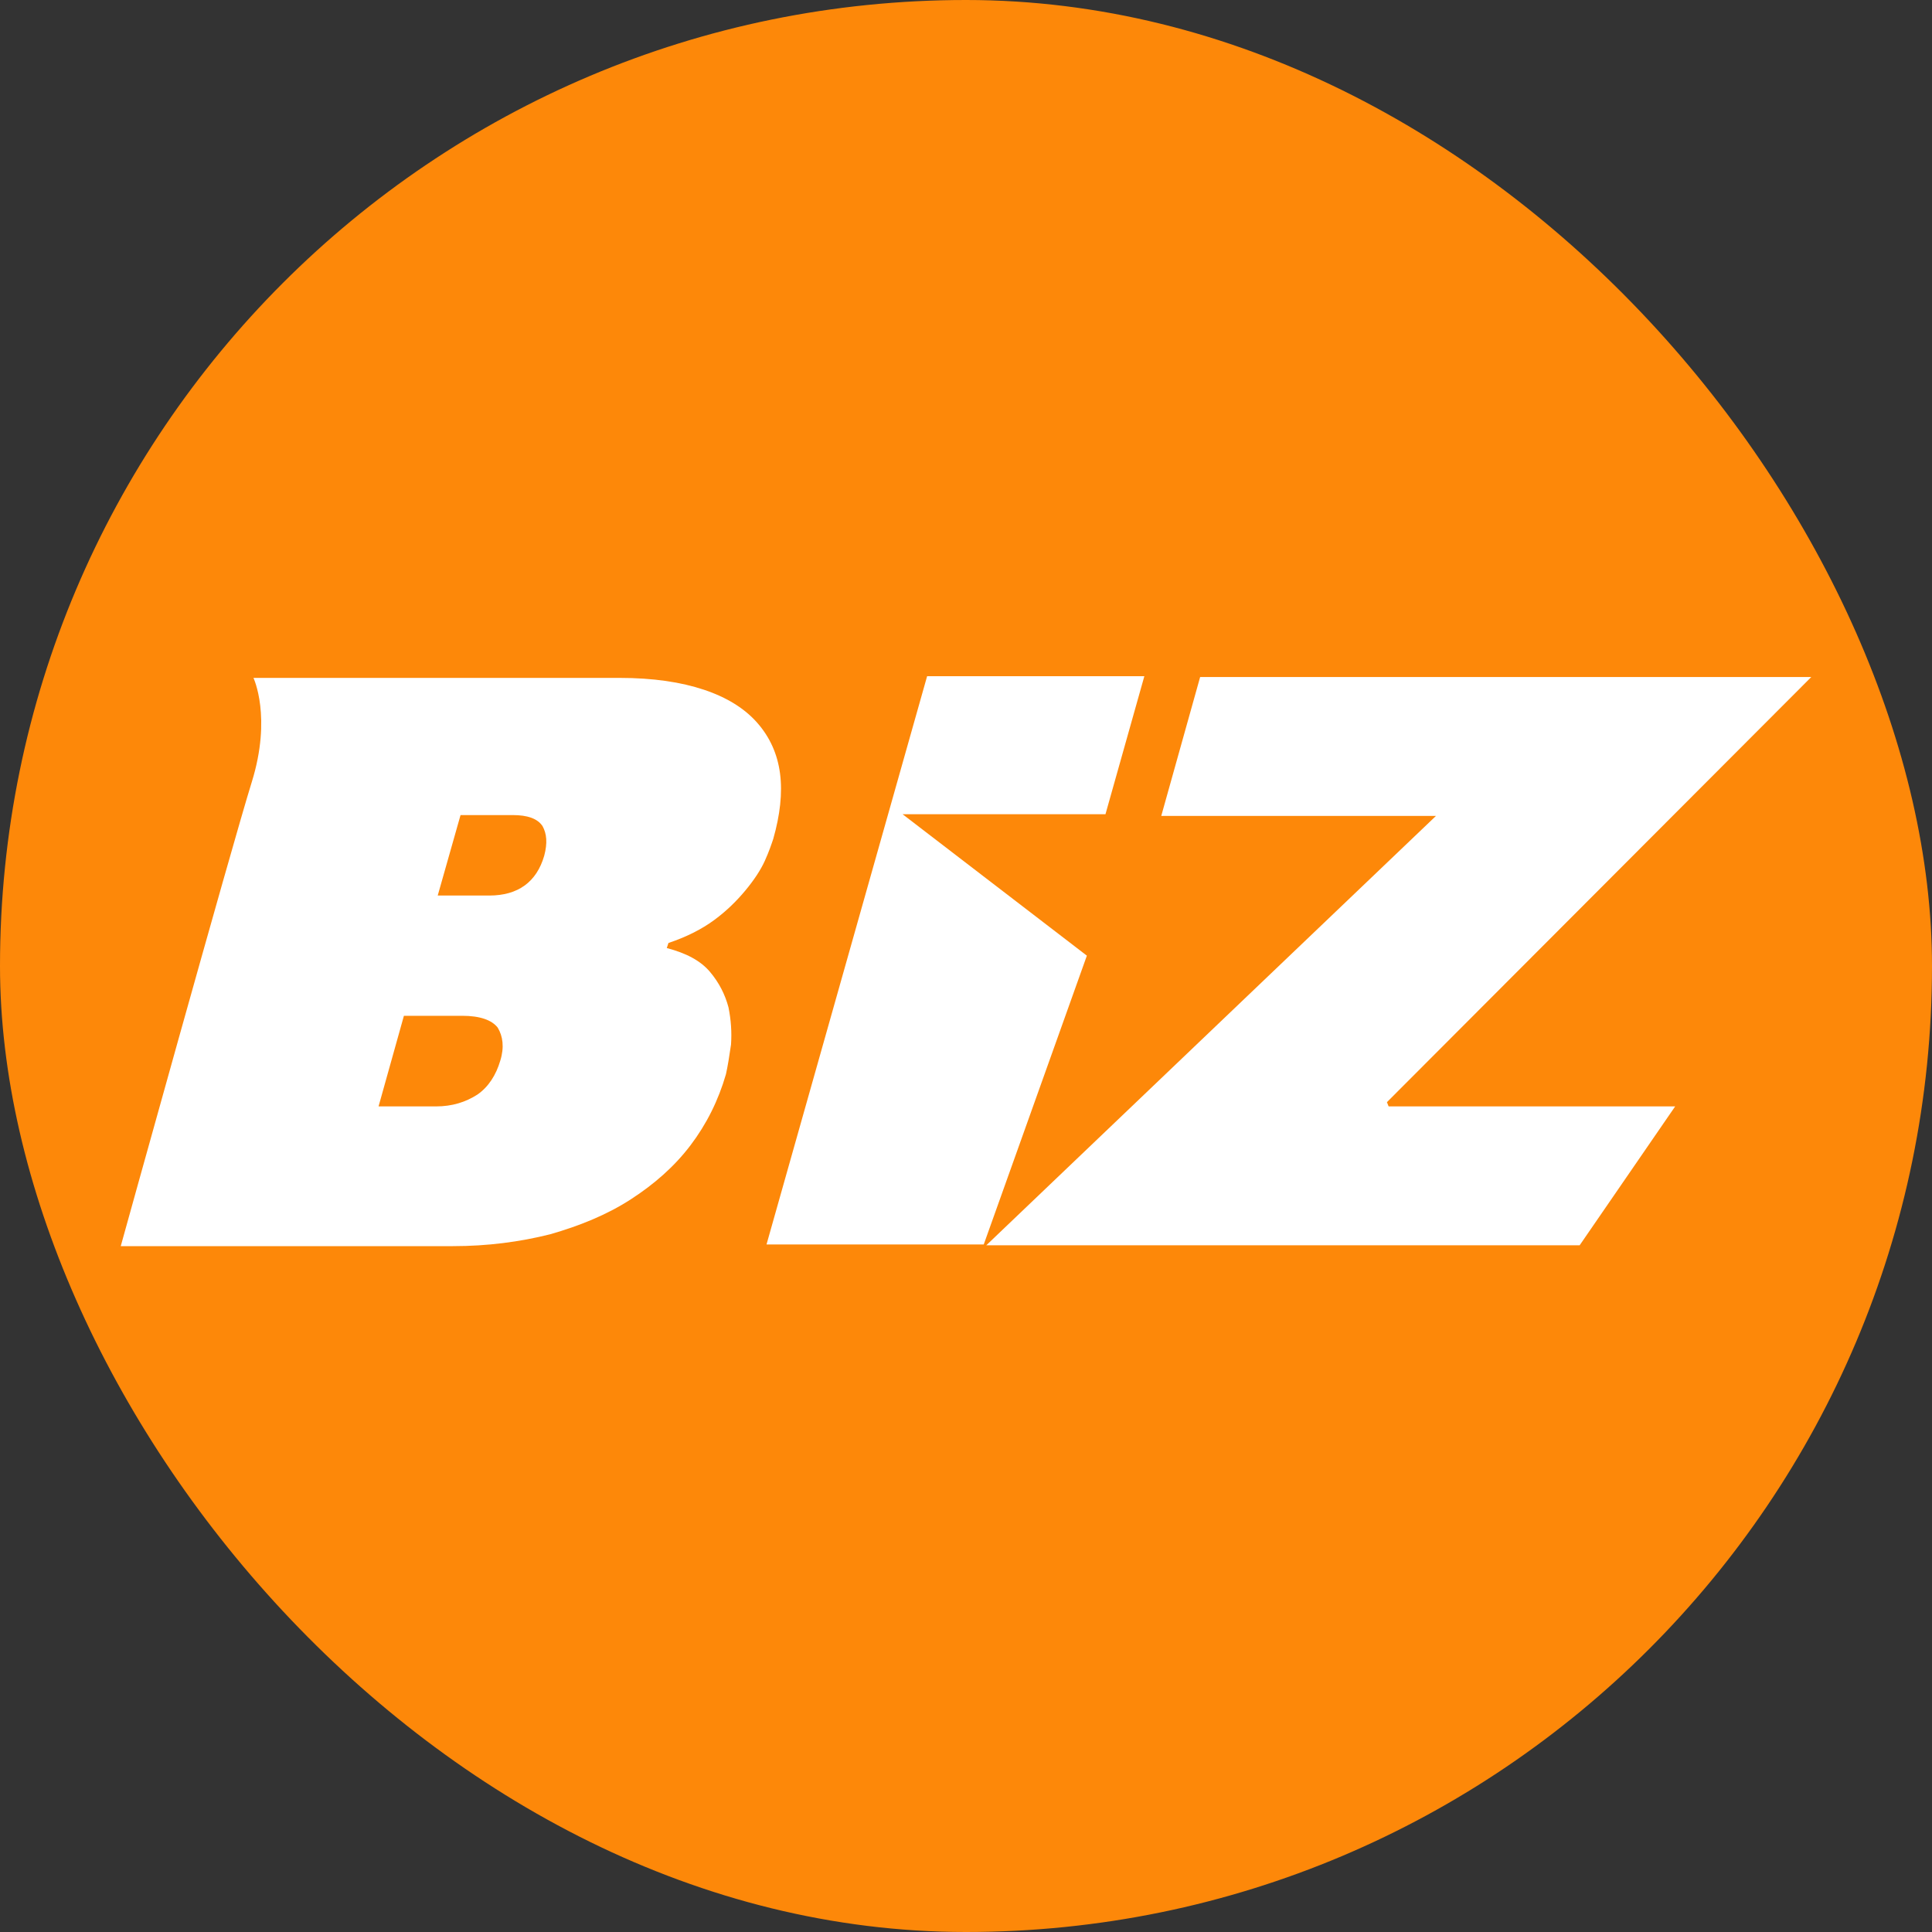
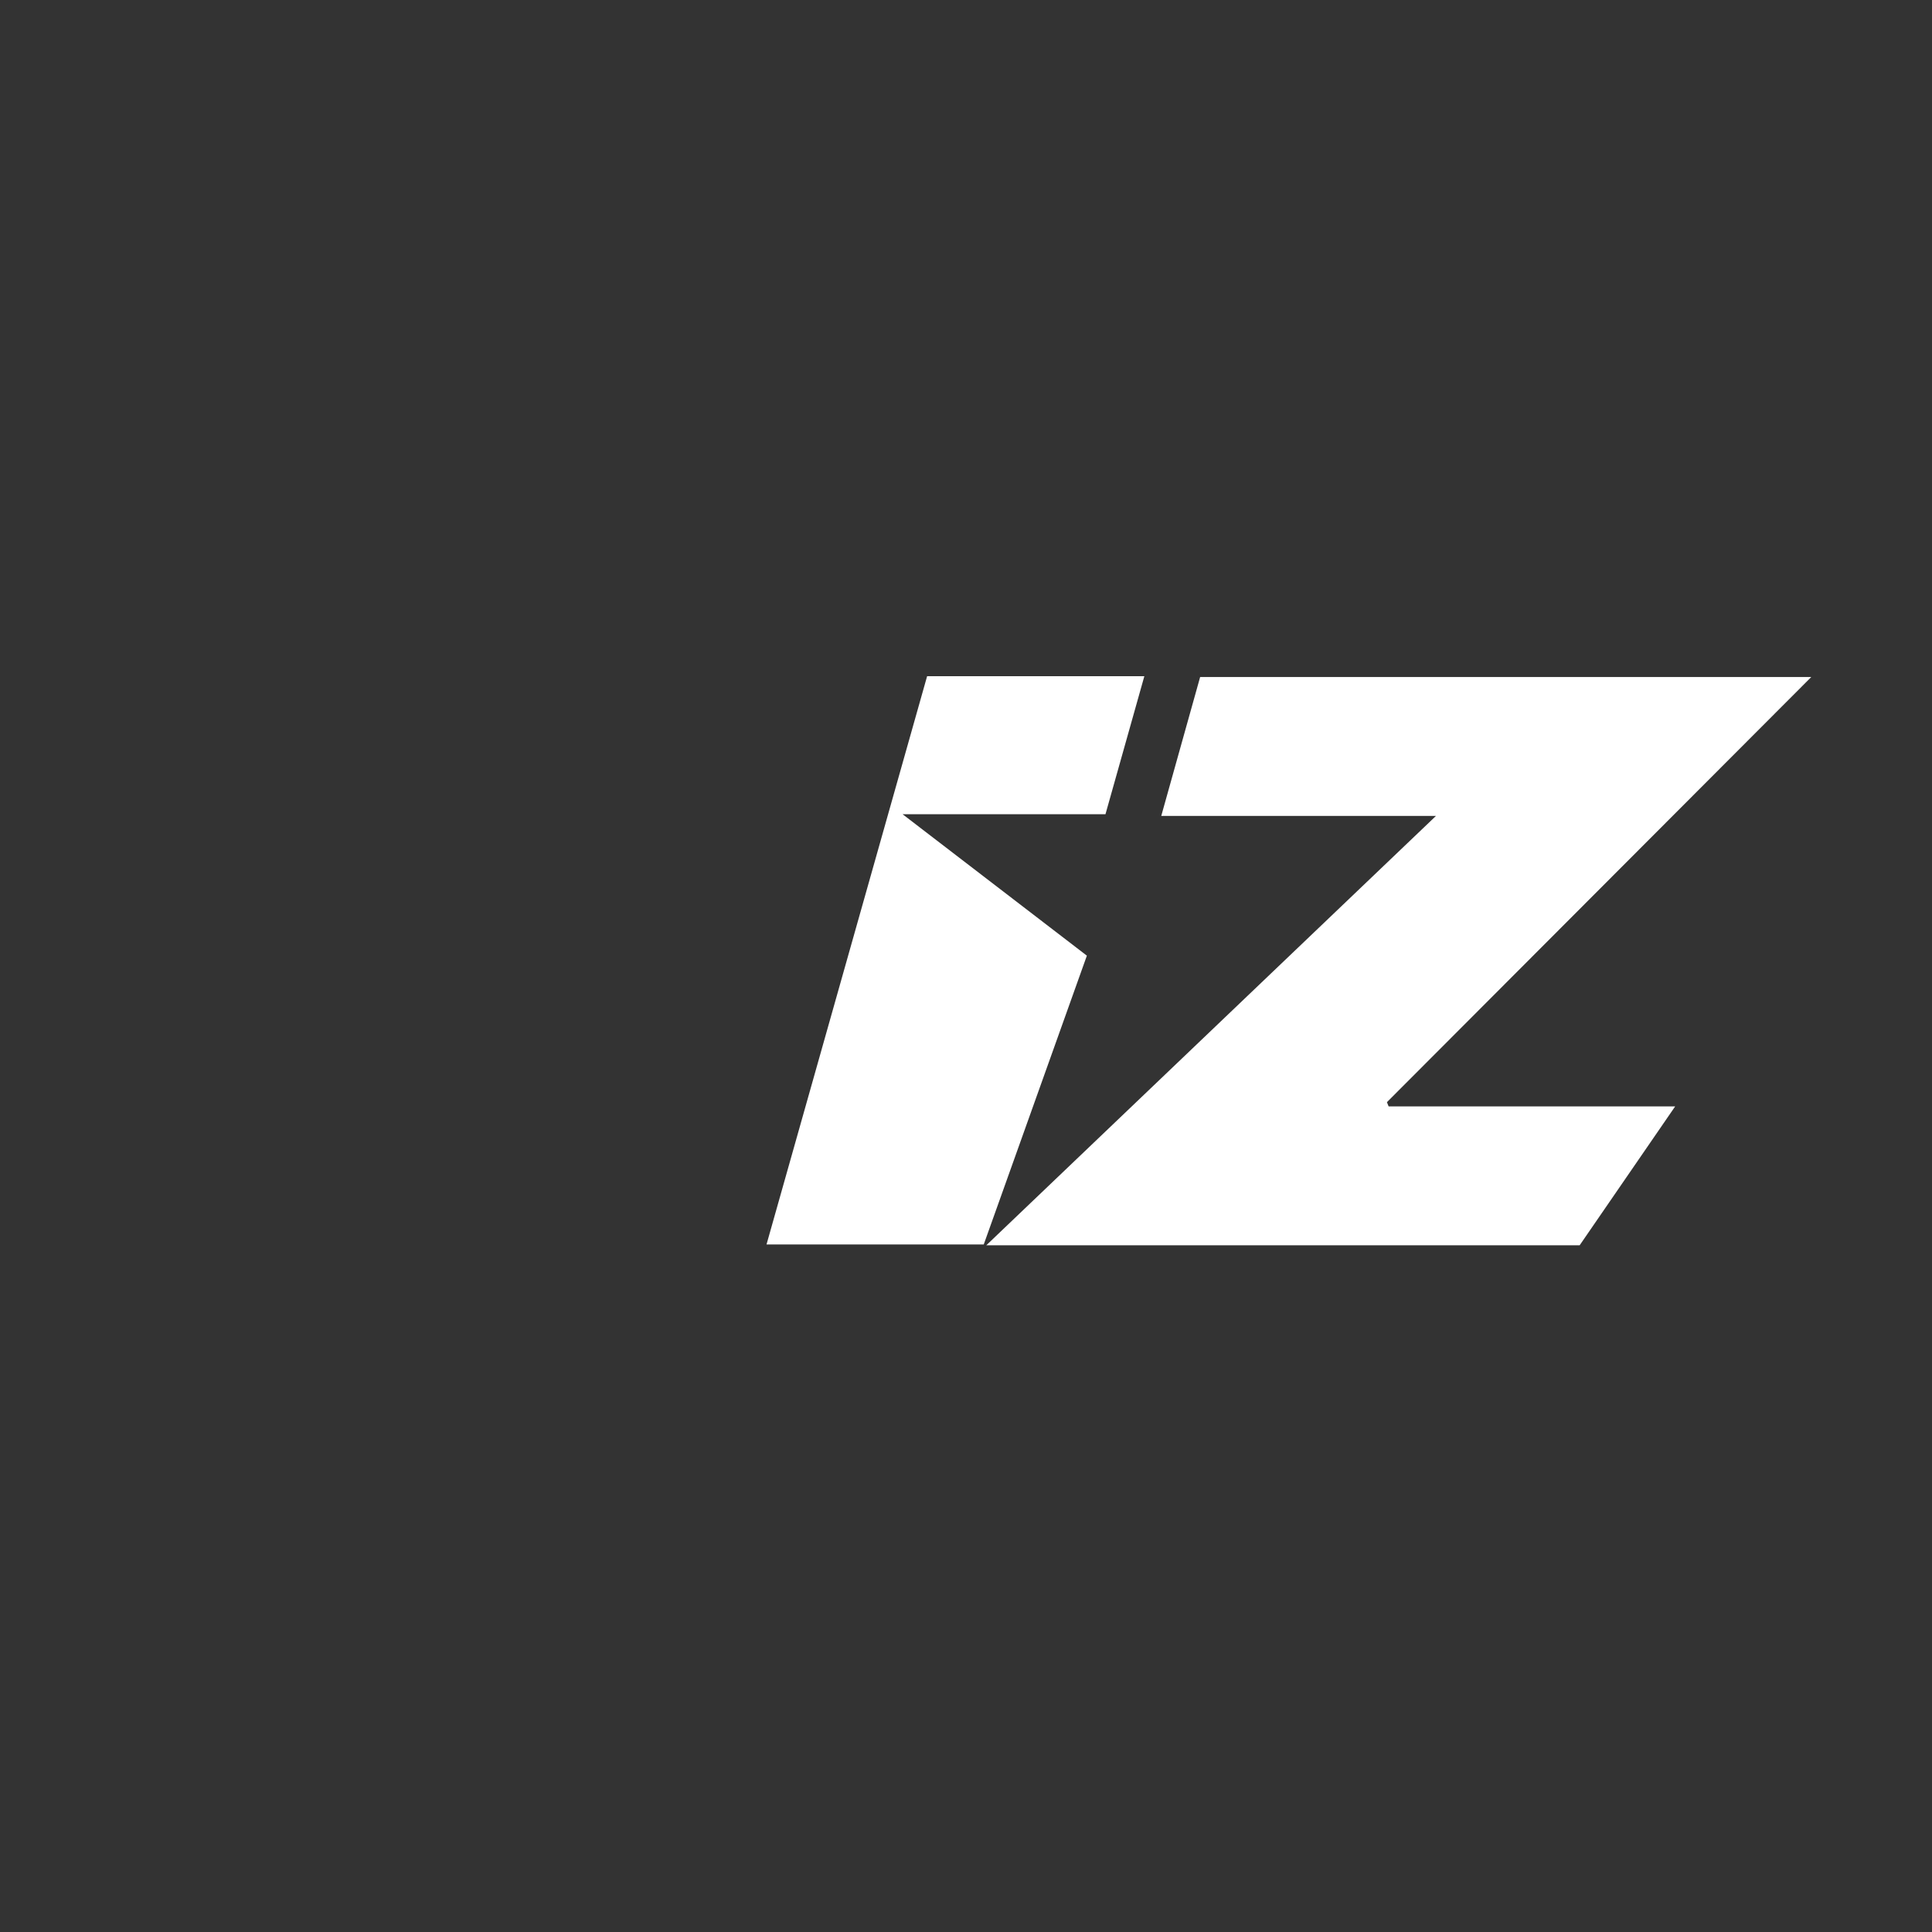
<svg xmlns="http://www.w3.org/2000/svg" width="160" height="160" viewBox="0 0 160 160" fill="none">
  <rect x="0" y="0" width="160" height="160" fill="#333333" stroke="none" />
-   <rect width="160" height="160" rx="80" fill="#FD8809" />
-   <path d="M55.22 78.513C56.83 78.934 58.02 79.565 58.79 80.477C59.56 81.388 60.05 82.37 60.33 83.422C60.54 84.474 60.61 85.456 60.54 86.508C60.4 87.49 60.26 88.332 60.12 88.963C59.49 91.137 58.51 93.101 57.18 94.854C55.85 96.607 54.17 98.08 52.21 99.343C50.25 100.605 48.01 101.517 45.56 102.218C43.04 102.849 40.38 103.2 37.51 103.2H10C10 103.2 19.17 70.167 20.85 64.767C22.53 59.366 20.99 56.14 20.99 56.14H51.3C54.1 56.14 56.41 56.491 58.3 57.122C60.19 57.753 61.66 58.665 62.71 59.857C63.76 61.05 64.39 62.452 64.6 64.065C64.81 65.678 64.6 67.502 64.04 69.466C63.9 69.886 63.69 70.518 63.34 71.289C62.99 72.061 62.43 72.902 61.73 73.744C61.03 74.585 60.19 75.427 59.14 76.198C58.09 76.97 56.83 77.601 55.36 78.092L55.22 78.513ZM33.45 84.124L31.35 91.628H36.11C37.44 91.628 38.56 91.277 39.54 90.646C40.45 90.015 41.08 89.033 41.43 87.841C41.78 86.718 41.64 85.807 41.22 85.105C40.73 84.474 39.75 84.124 38.28 84.124H33.45ZM38.14 67.502L36.25 74.165H40.52C42.9 74.165 44.44 73.042 45.07 70.868C45.35 69.816 45.28 69.045 44.93 68.414C44.51 67.782 43.67 67.502 42.48 67.502H38.14Z" fill="white" />
  <path d="M115 91.628H138.73L130.82 103.13H81.68L118.92 67.572H96.17L99.39 56.07H150L114.86 91.277L115 91.628Z" fill="white" />
  <path d="M74.75 67.432H91.55L94.77 56H76.78L63.48 103.06H81.47L90.01 79.144L74.75 67.432Z" fill="white" />
</svg>